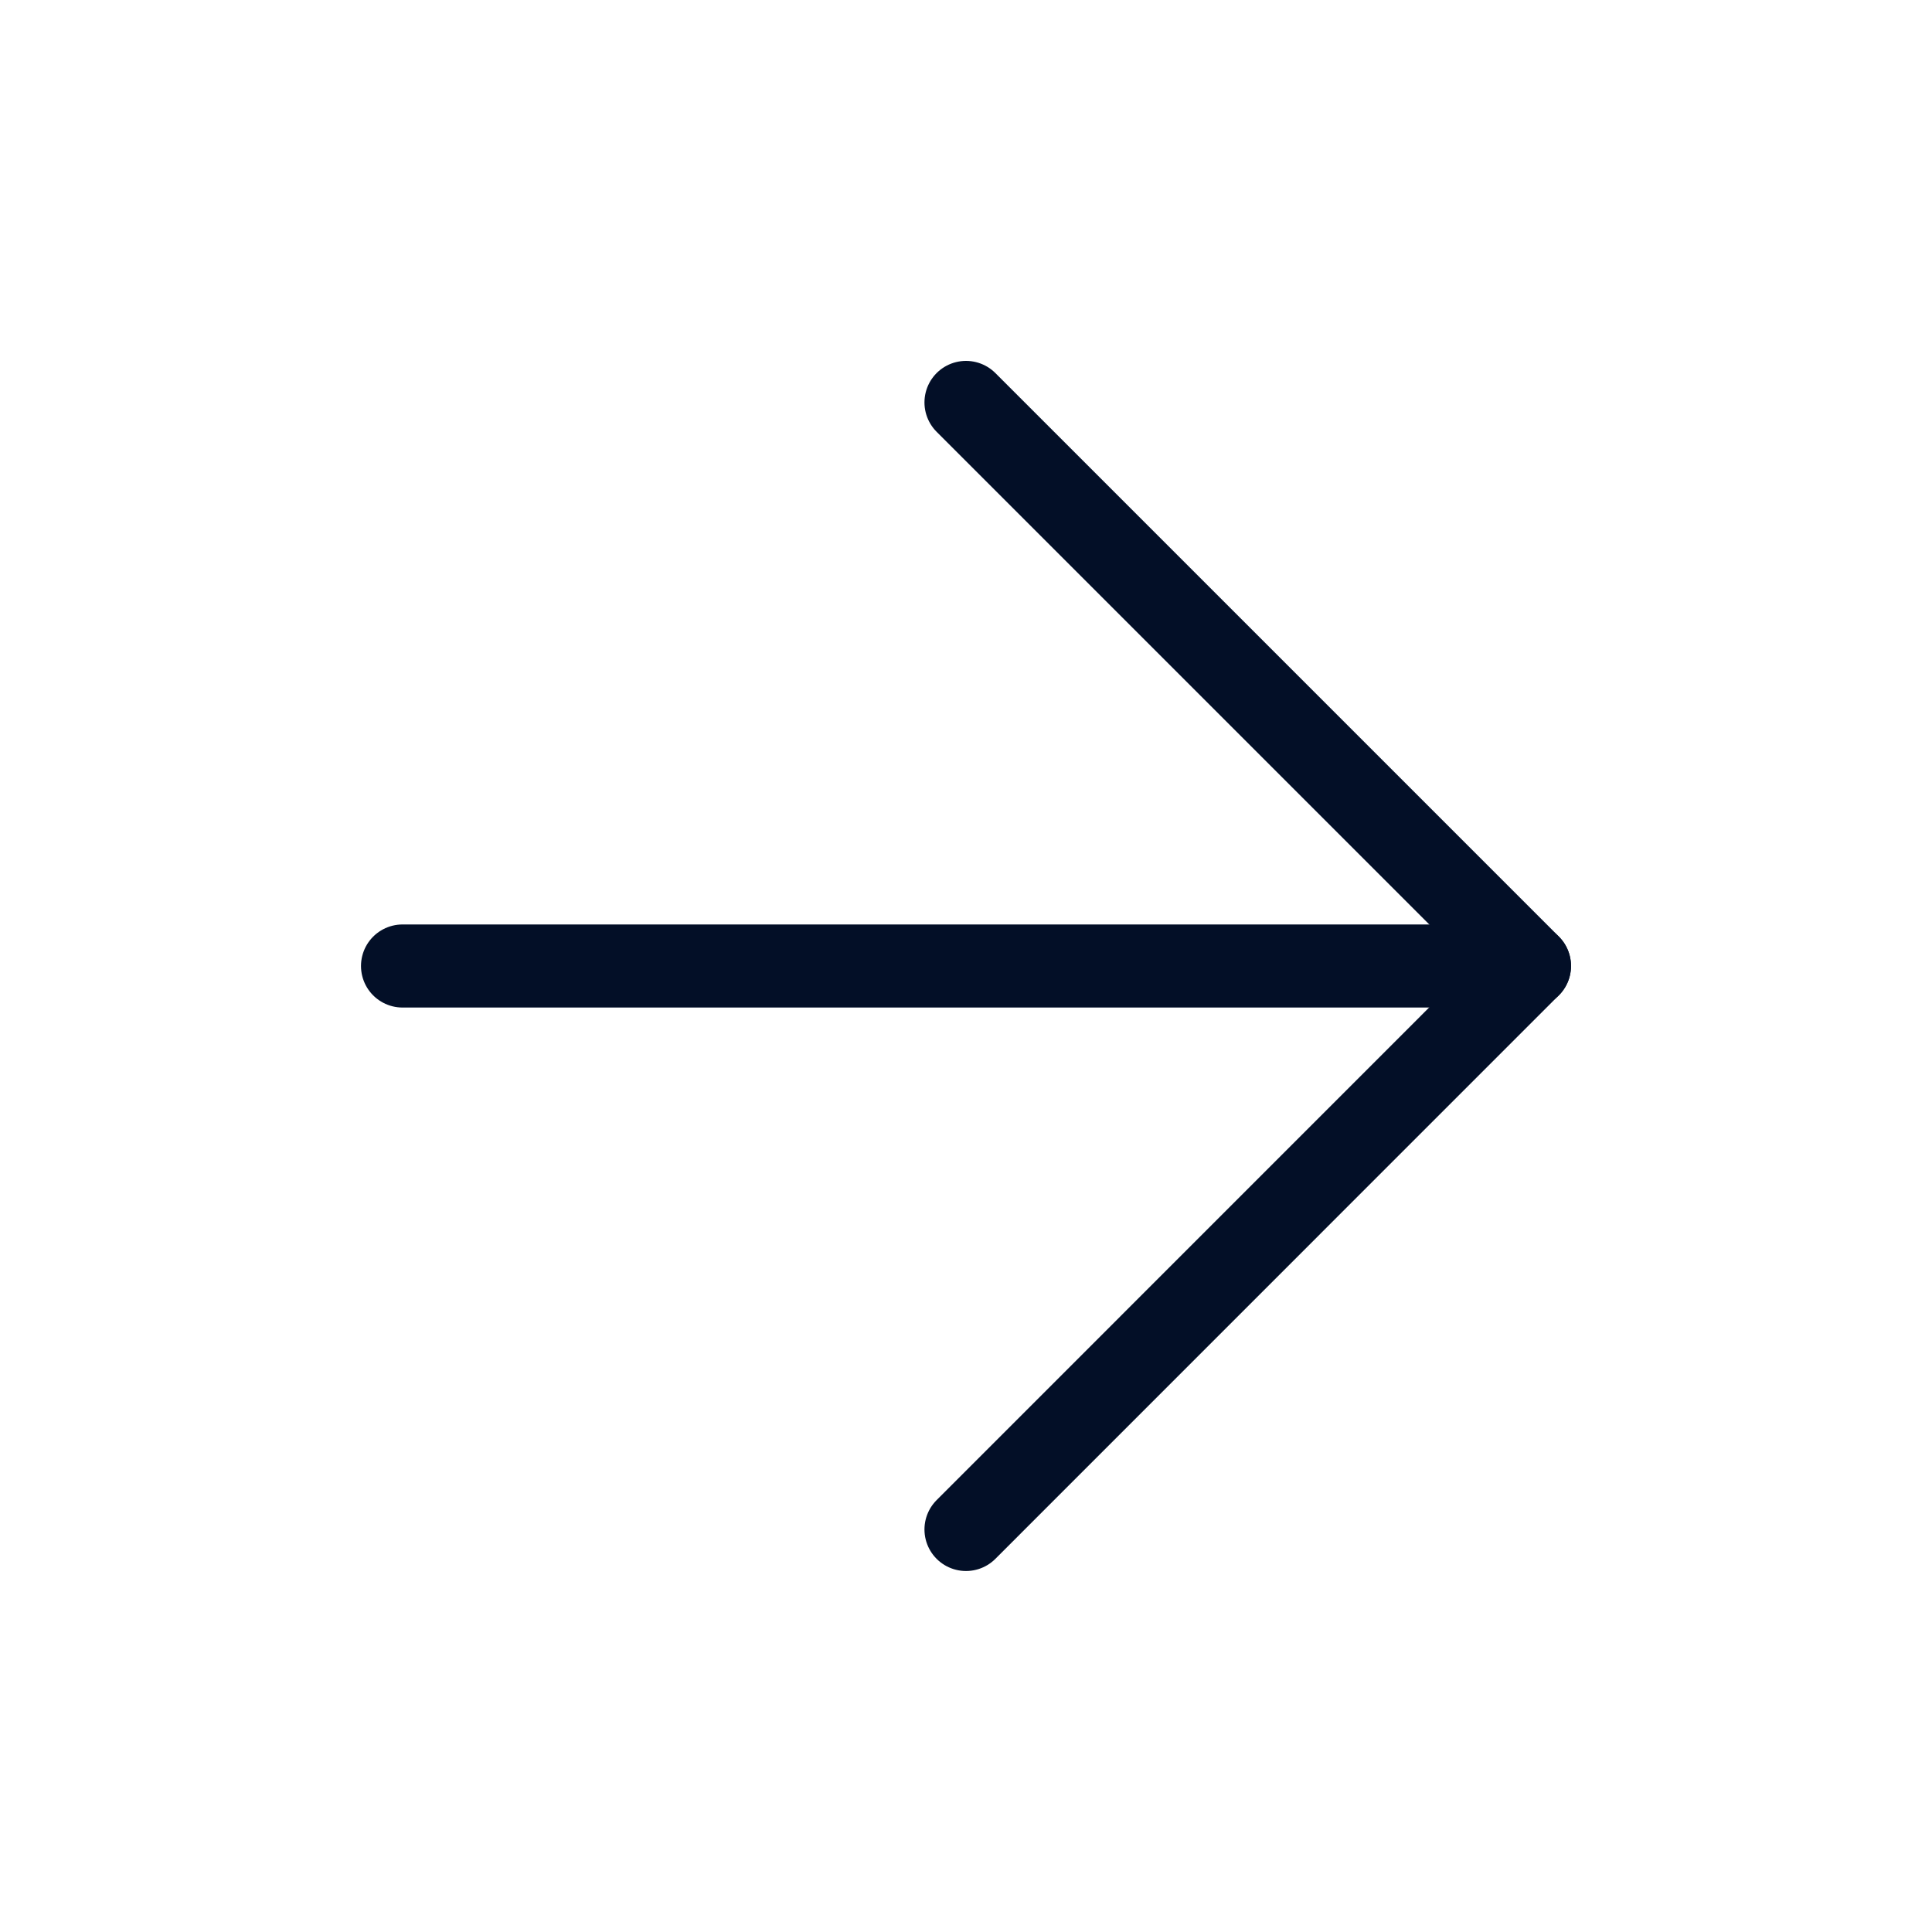
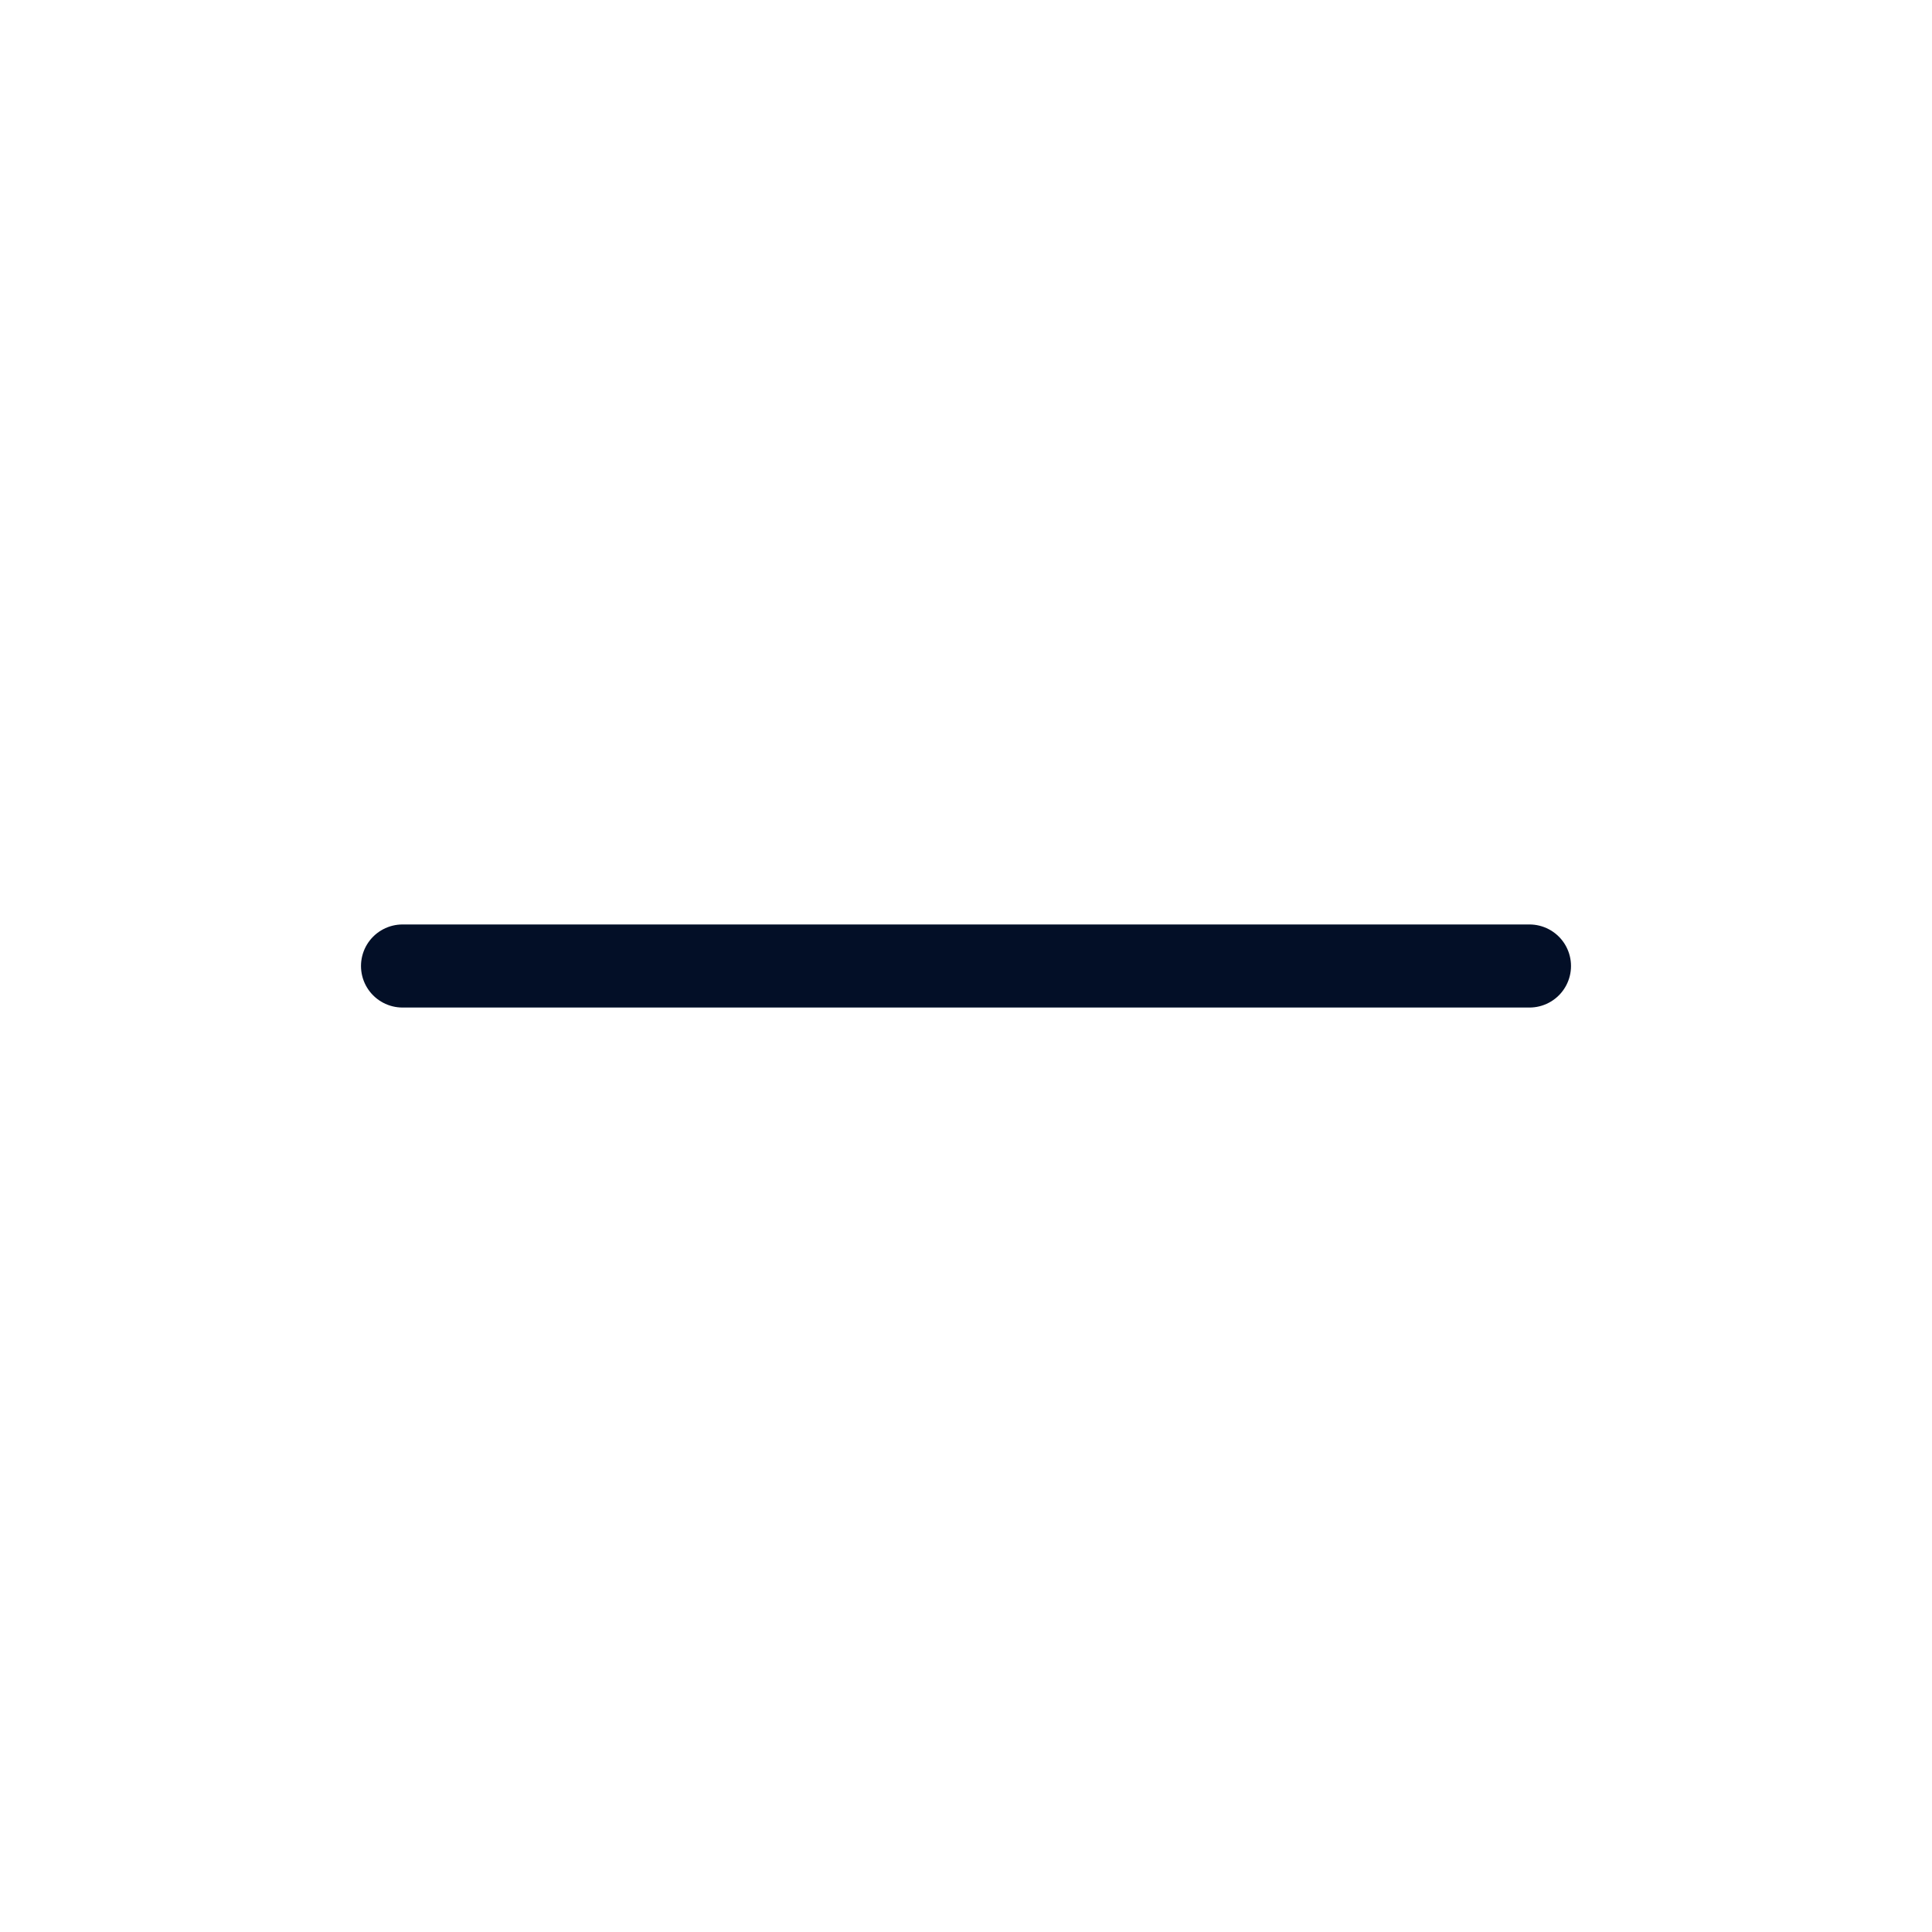
<svg xmlns="http://www.w3.org/2000/svg" width="20" height="20" viewBox="0 0 20 20" fill="none">
  <path d="M4.167 10H15.833" stroke="#030F27" stroke-width="0.86" stroke-linecap="round" stroke-linejoin="round" />
-   <path d="M10 4.166L15.833 9.999L10 15.833" stroke="#030F27" stroke-width="0.86" stroke-linecap="round" stroke-linejoin="round" />
</svg>